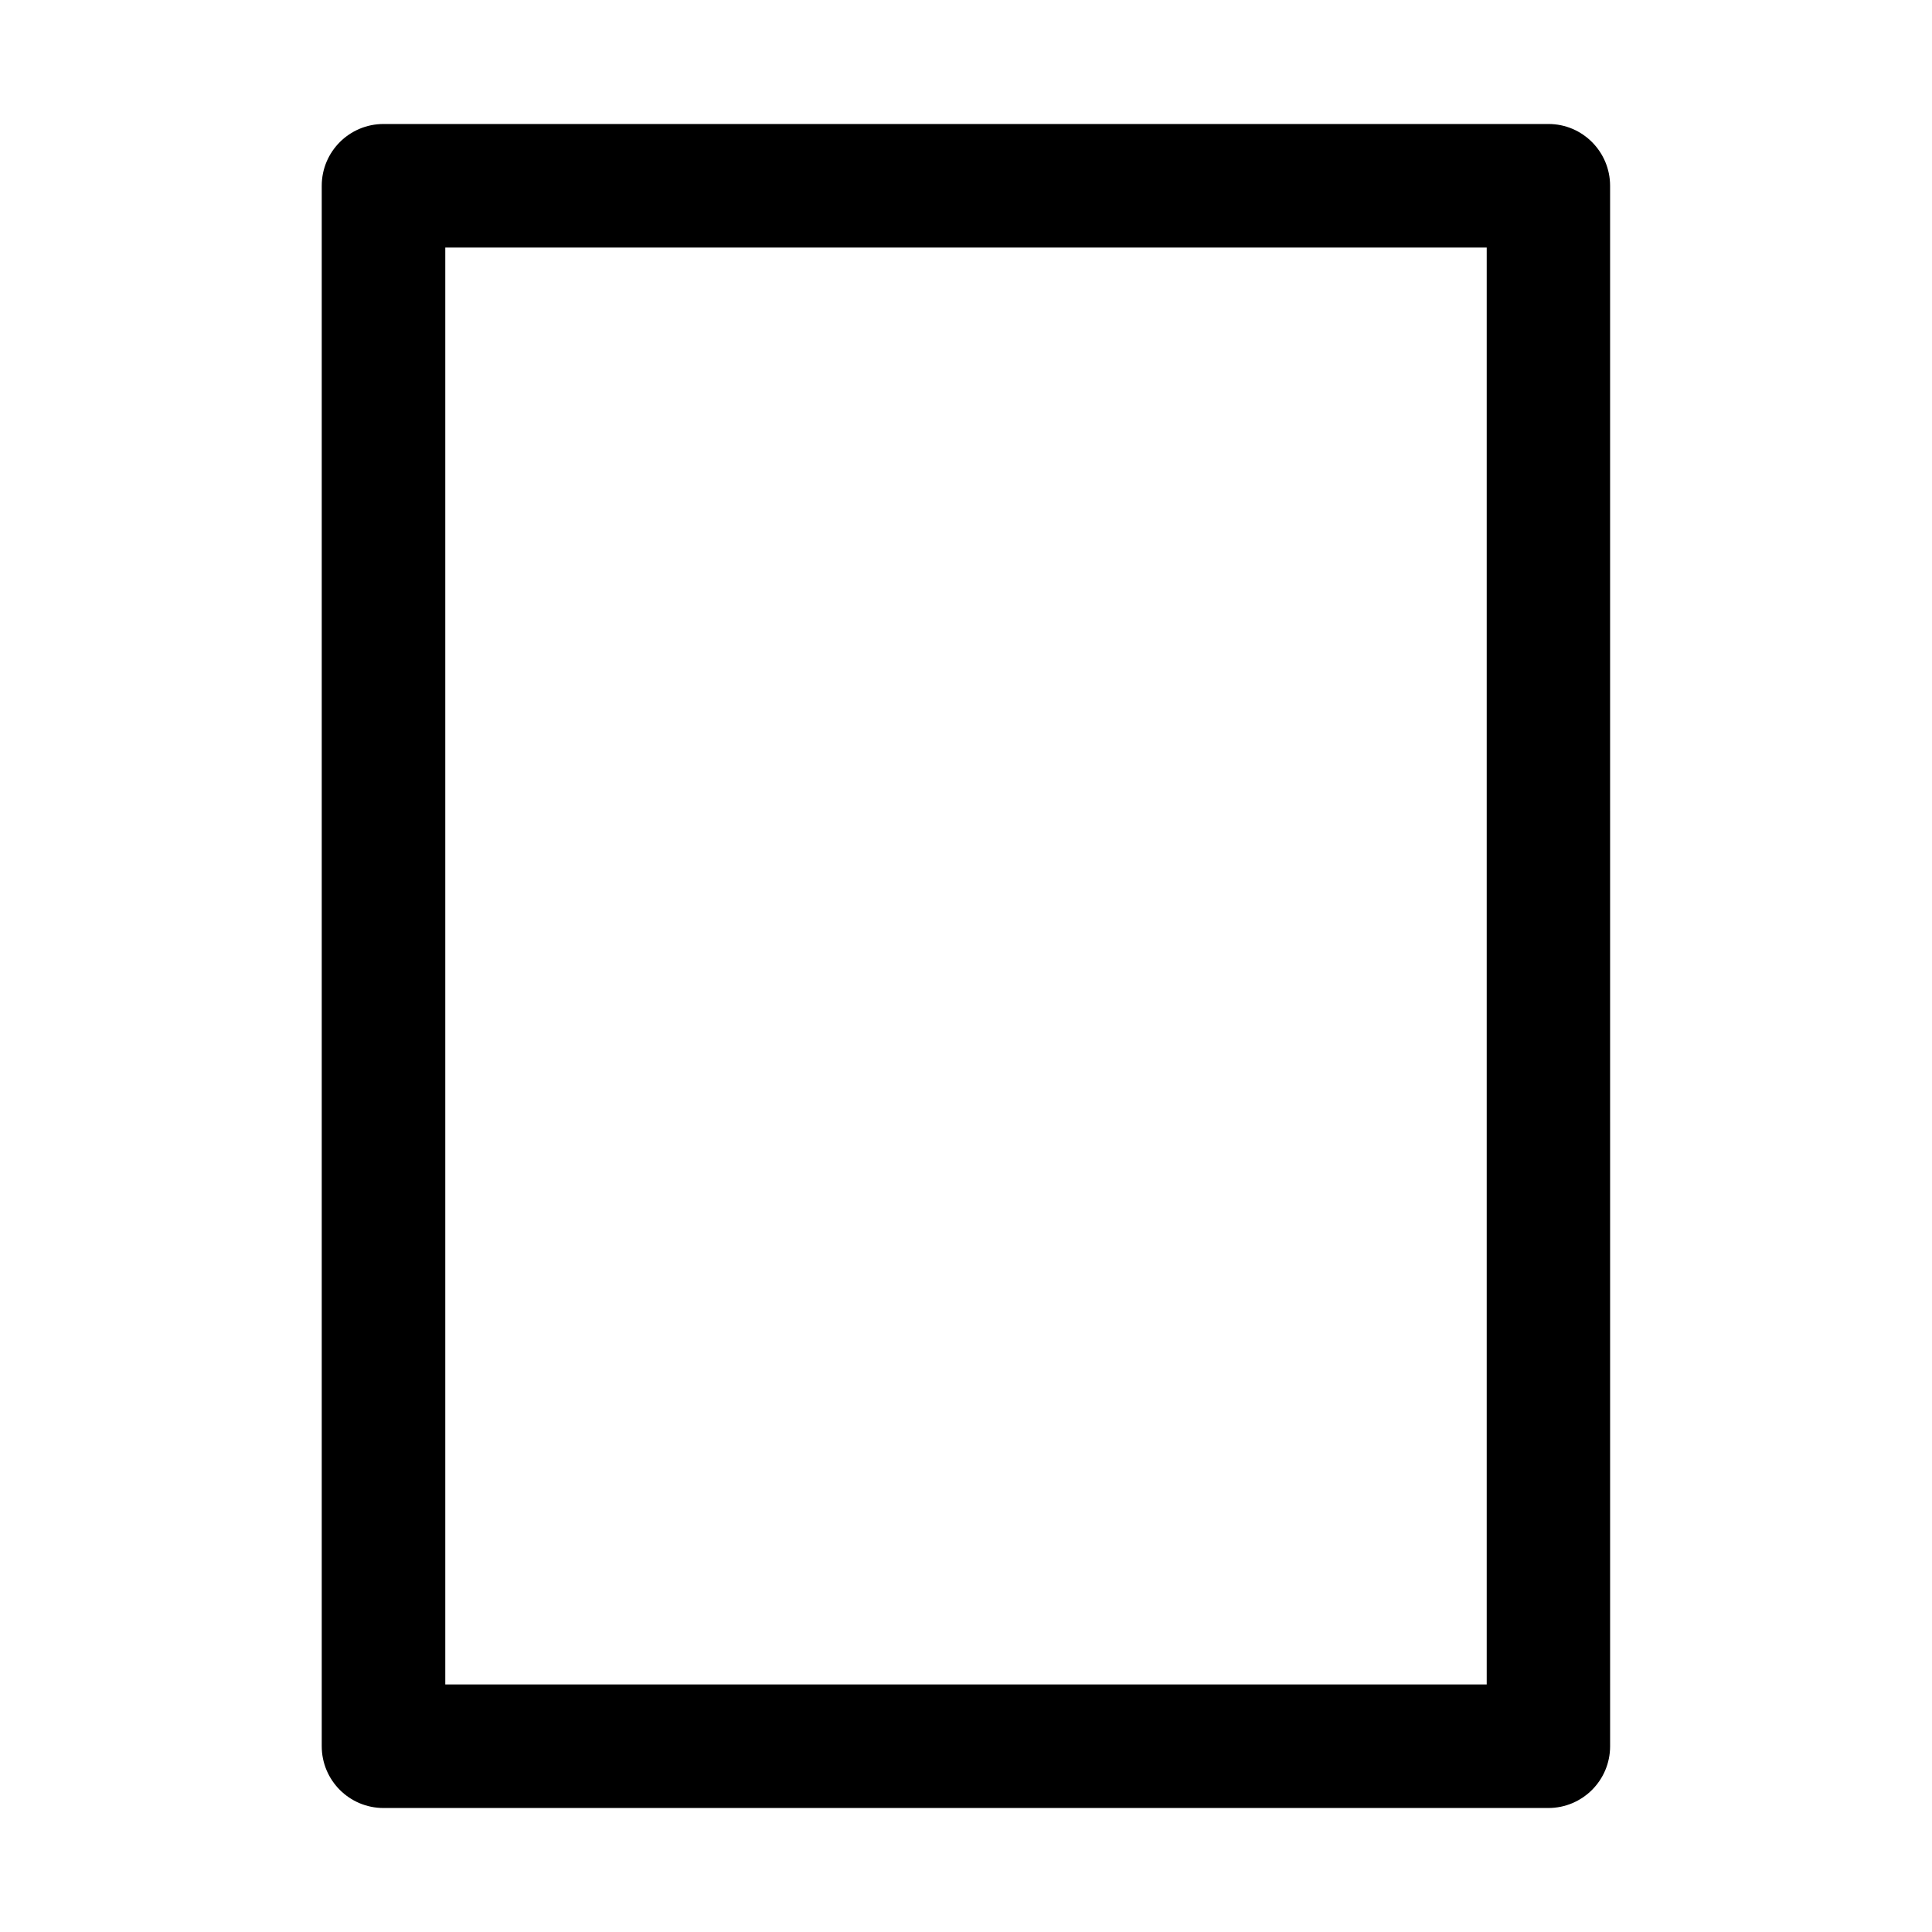
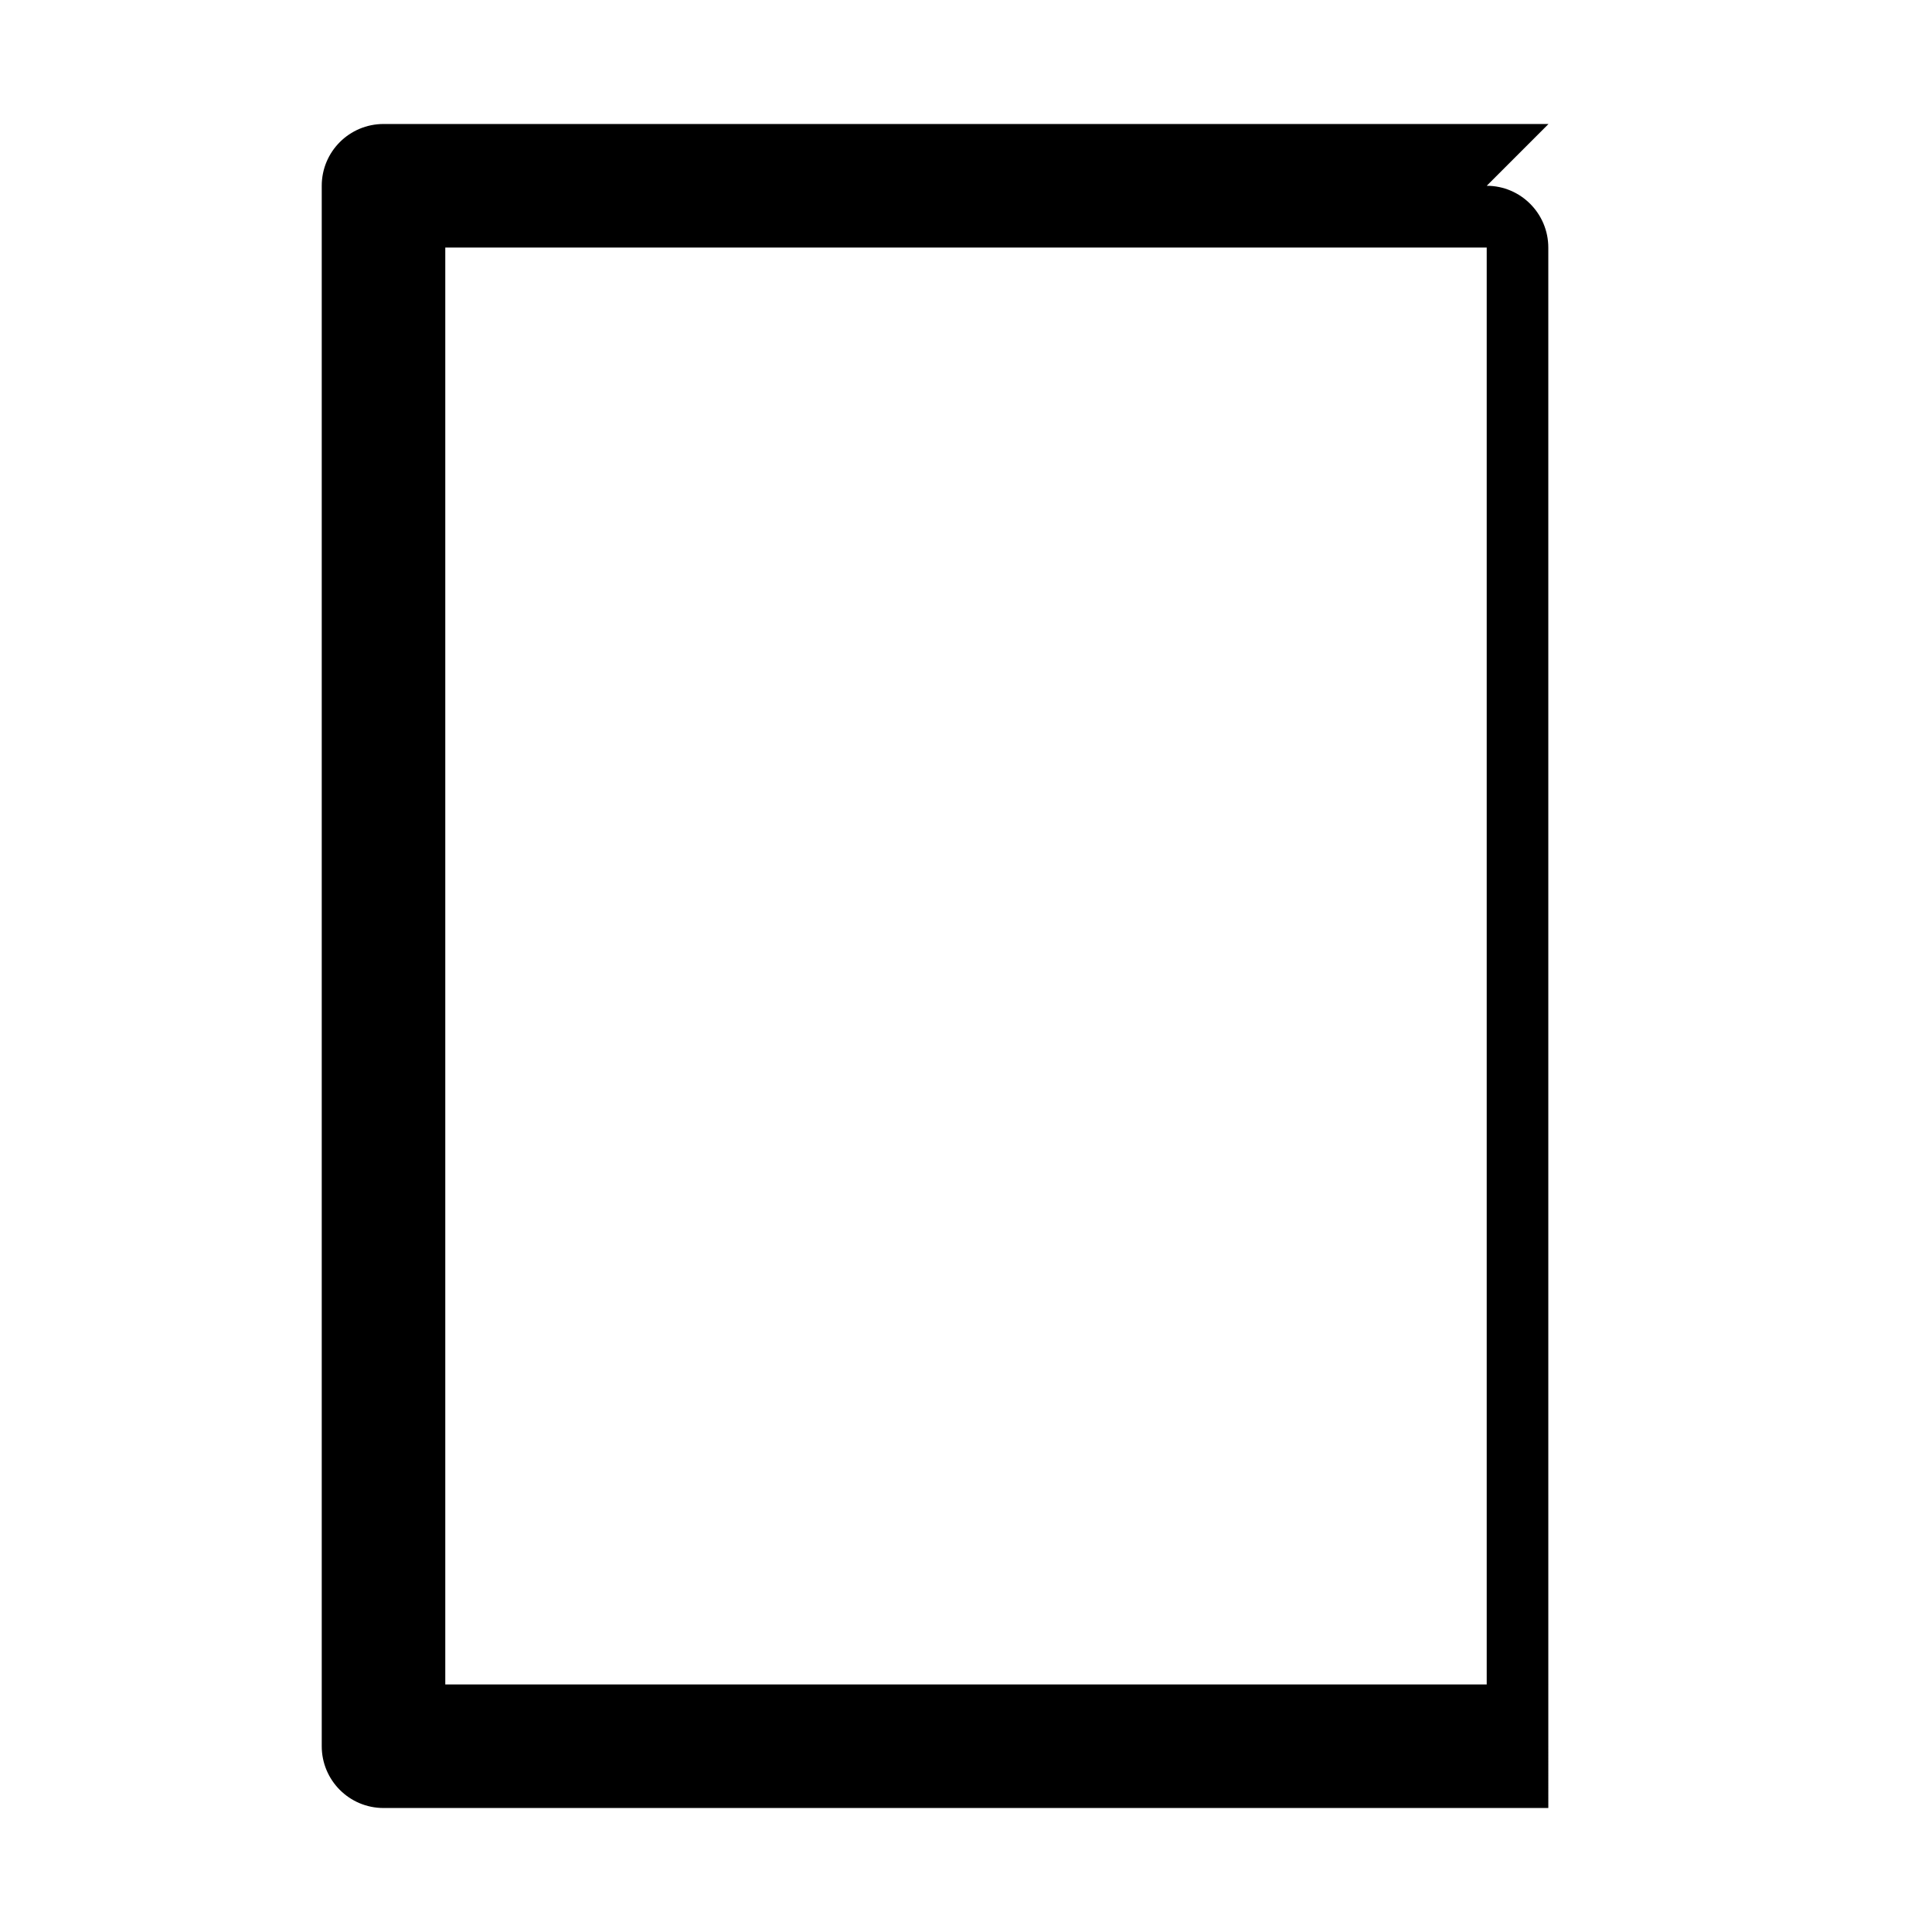
<svg xmlns="http://www.w3.org/2000/svg" fill="#000000" width="800px" height="800px" version="1.1" viewBox="144 144 512 512">
-   <path d="m554.37 176.86h-308.73c-9.02 0-16.375 7.305-16.375 16.375v413.53c0 9.02 7.305 16.375 16.375 16.375h308.68c9.02 0 16.375-7.305 16.375-16.375l-0.004-413.53c0-9.016-7.305-16.375-16.32-16.375zm-16.375 413.53h-275.99v-380.78h275.99z" />
+   <path d="m554.37 176.86h-308.73c-9.02 0-16.375 7.305-16.375 16.375v413.53c0 9.02 7.305 16.375 16.375 16.375h308.68l-0.004-413.53c0-9.016-7.305-16.375-16.32-16.375zm-16.375 413.53h-275.99v-380.78h275.99z" />
</svg>